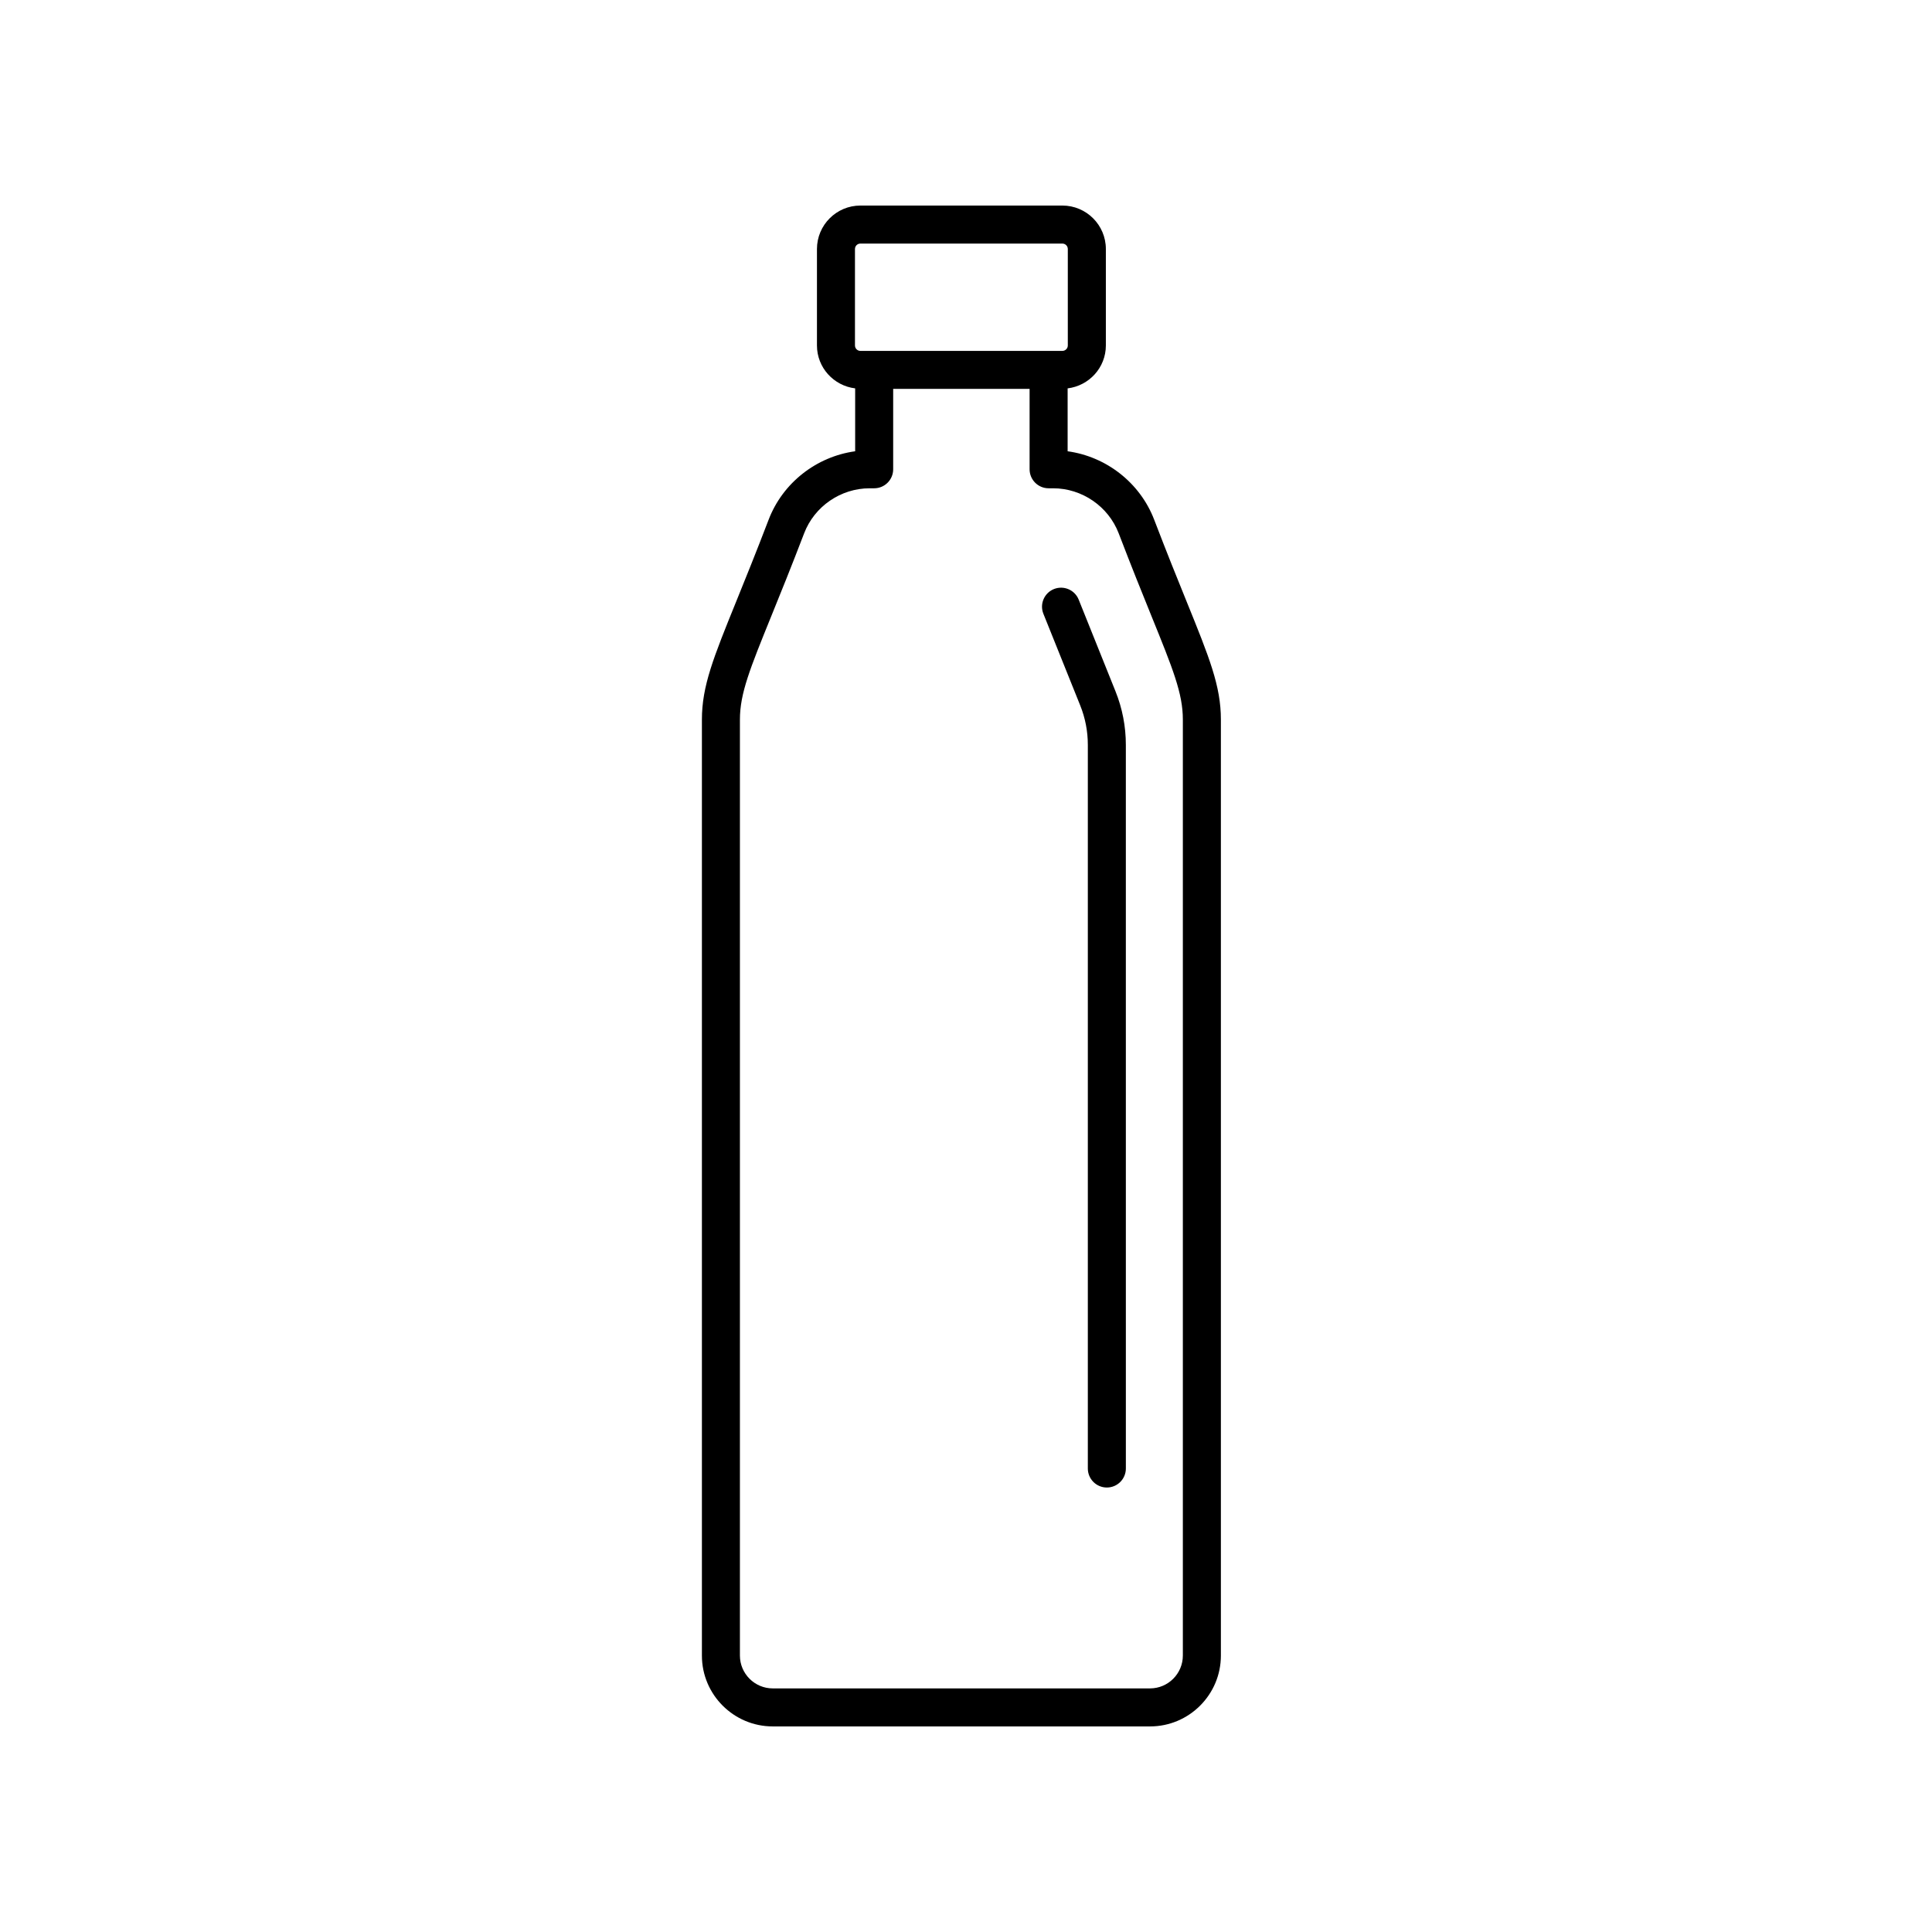
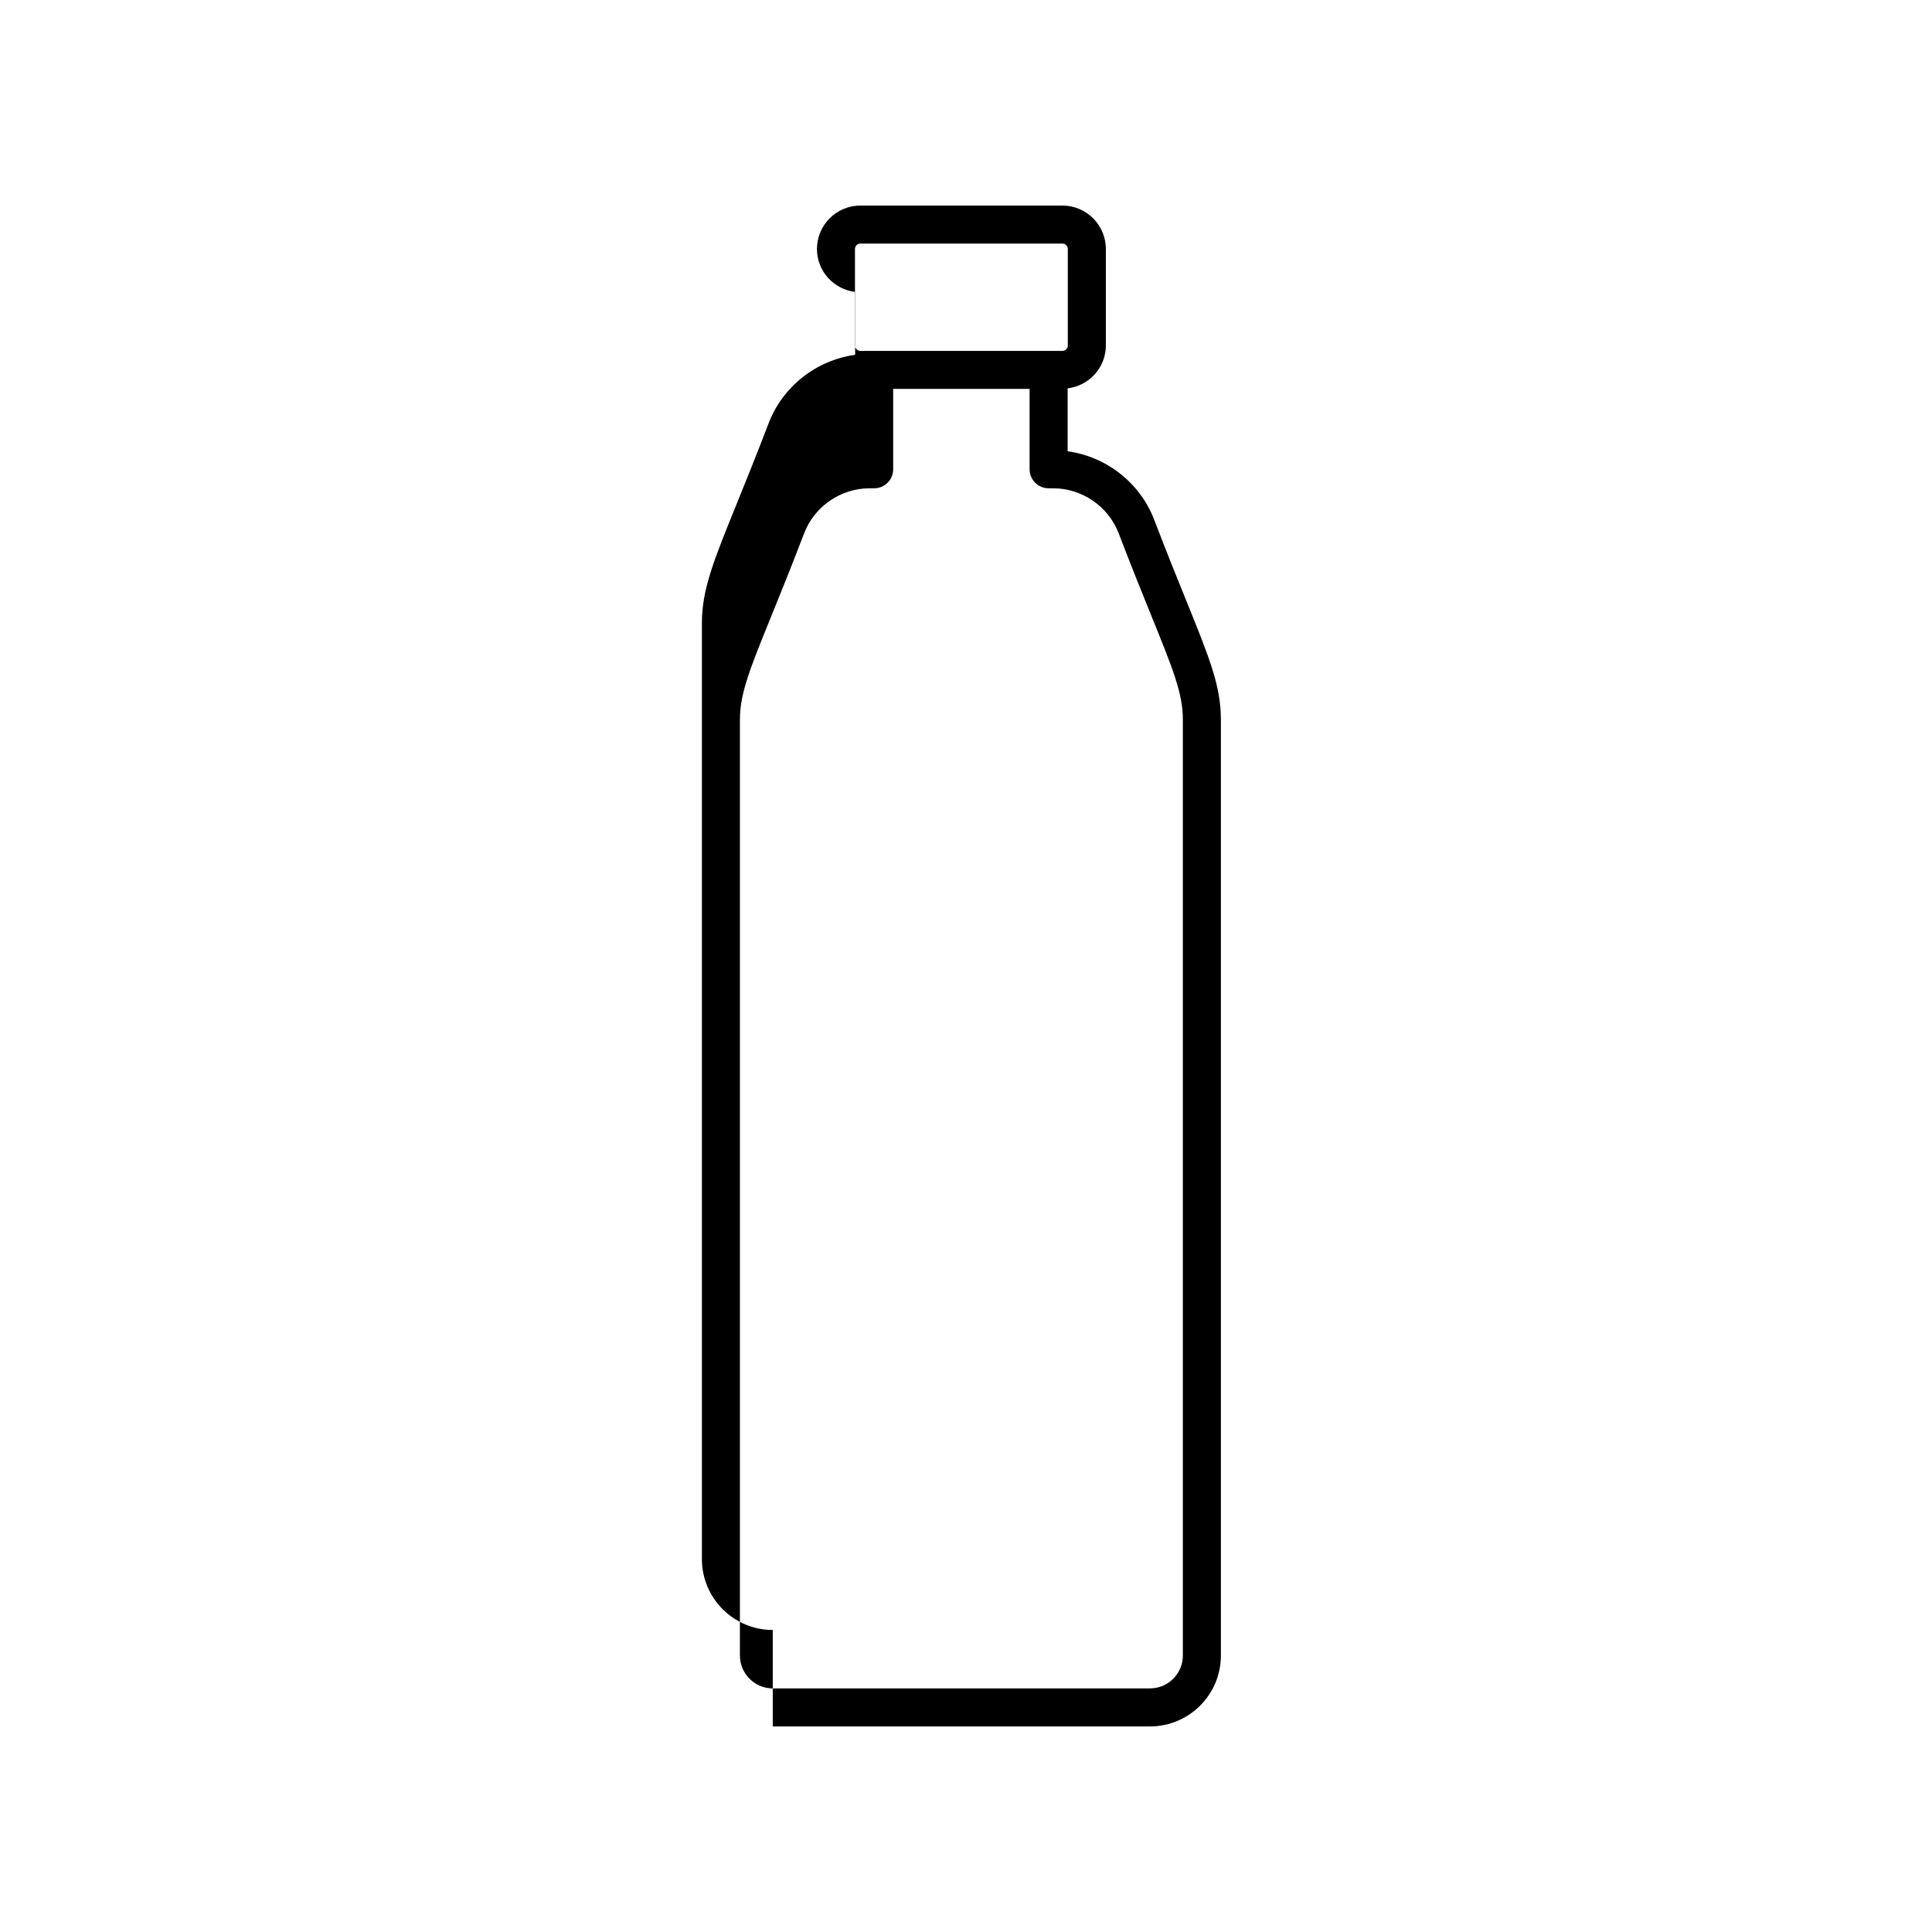
<svg xmlns="http://www.w3.org/2000/svg" fill="#000000" width="800px" height="800px" version="1.1" viewBox="144 144 512 512">
  <g>
-     <path d="m348.79 601.52h99.977c10.359 0 18.781-8.422 18.781-18.781v-248.05c0-8.883-3.043-16.391-9.113-31.348-2.359-5.805-5.199-12.828-8.559-21.602-3.75-9.805-12.695-16.742-22.945-18.148v-16.668c5.688-0.695 10.133-5.5 10.133-11.375v-25.559c0-6.352-5.168-11.516-11.523-11.516h-53.523c-6.352 0-11.516 5.164-11.516 11.516v25.559c0 5.875 4.438 10.68 10.125 11.375v16.668c-10.254 1.406-19.195 8.348-22.938 18.148-3.356 8.77-6.203 15.789-8.559 21.594-6.07 14.965-9.117 22.477-9.117 31.363v248.05c-0.004 10.344 8.422 18.773 18.777 18.773zm21.785-391.53c0-0.797 0.645-1.441 1.441-1.441h53.52c0.797 0 1.445 0.645 1.445 1.441v25.559c0 0.797-0.648 1.441-1.445 1.441h-53.52c-0.797 0-1.441-0.645-1.441-1.441zm-30.488 124.7c0-6.922 2.625-13.391 8.379-27.574 2.379-5.856 5.25-12.934 8.637-21.781 2.727-7.141 9.707-11.934 17.371-11.934h1.188c2.785 0 5.039-2.258 5.039-5.039v-21.301h36.152v21.301c0 2.781 2.254 5.039 5.039 5.039h1.188c7.664 0 14.645 4.797 17.383 11.934 3.387 8.852 6.254 15.934 8.629 21.793 5.754 14.172 8.375 20.641 8.375 27.559v248.05c0 4.801-3.906 8.707-8.707 8.707h-99.969c-4.797 0-8.707-3.906-8.707-8.707z" />
-     <path d="m430.27 330.95c1.34 3.336 2.016 6.848 2.016 10.449v191.77c0 2.781 2.254 5.039 5.039 5.039s5.039-2.258 5.039-5.039l-0.004-191.77c0-4.891-0.926-9.668-2.746-14.203l-9.754-24.293c-1.031-2.578-3.961-3.828-6.551-2.801-2.586 1.039-3.84 3.969-2.801 6.555z" />
+     <path d="m348.79 601.52h99.977c10.359 0 18.781-8.422 18.781-18.781v-248.05c0-8.883-3.043-16.391-9.113-31.348-2.359-5.805-5.199-12.828-8.559-21.602-3.75-9.805-12.695-16.742-22.945-18.148v-16.668c5.688-0.695 10.133-5.5 10.133-11.375v-25.559c0-6.352-5.168-11.516-11.523-11.516h-53.523c-6.352 0-11.516 5.164-11.516 11.516c0 5.875 4.438 10.68 10.125 11.375v16.668c-10.254 1.406-19.195 8.348-22.938 18.148-3.356 8.77-6.203 15.789-8.559 21.594-6.07 14.965-9.117 22.477-9.117 31.363v248.05c-0.004 10.344 8.422 18.773 18.777 18.773zm21.785-391.53c0-0.797 0.645-1.441 1.441-1.441h53.52c0.797 0 1.445 0.645 1.445 1.441v25.559c0 0.797-0.648 1.441-1.445 1.441h-53.52c-0.797 0-1.441-0.645-1.441-1.441zm-30.488 124.7c0-6.922 2.625-13.391 8.379-27.574 2.379-5.856 5.25-12.934 8.637-21.781 2.727-7.141 9.707-11.934 17.371-11.934h1.188c2.785 0 5.039-2.258 5.039-5.039v-21.301h36.152v21.301c0 2.781 2.254 5.039 5.039 5.039h1.188c7.664 0 14.645 4.797 17.383 11.934 3.387 8.852 6.254 15.934 8.629 21.793 5.754 14.172 8.375 20.641 8.375 27.559v248.05c0 4.801-3.906 8.707-8.707 8.707h-99.969c-4.797 0-8.707-3.906-8.707-8.707z" />
  </g>
</svg>